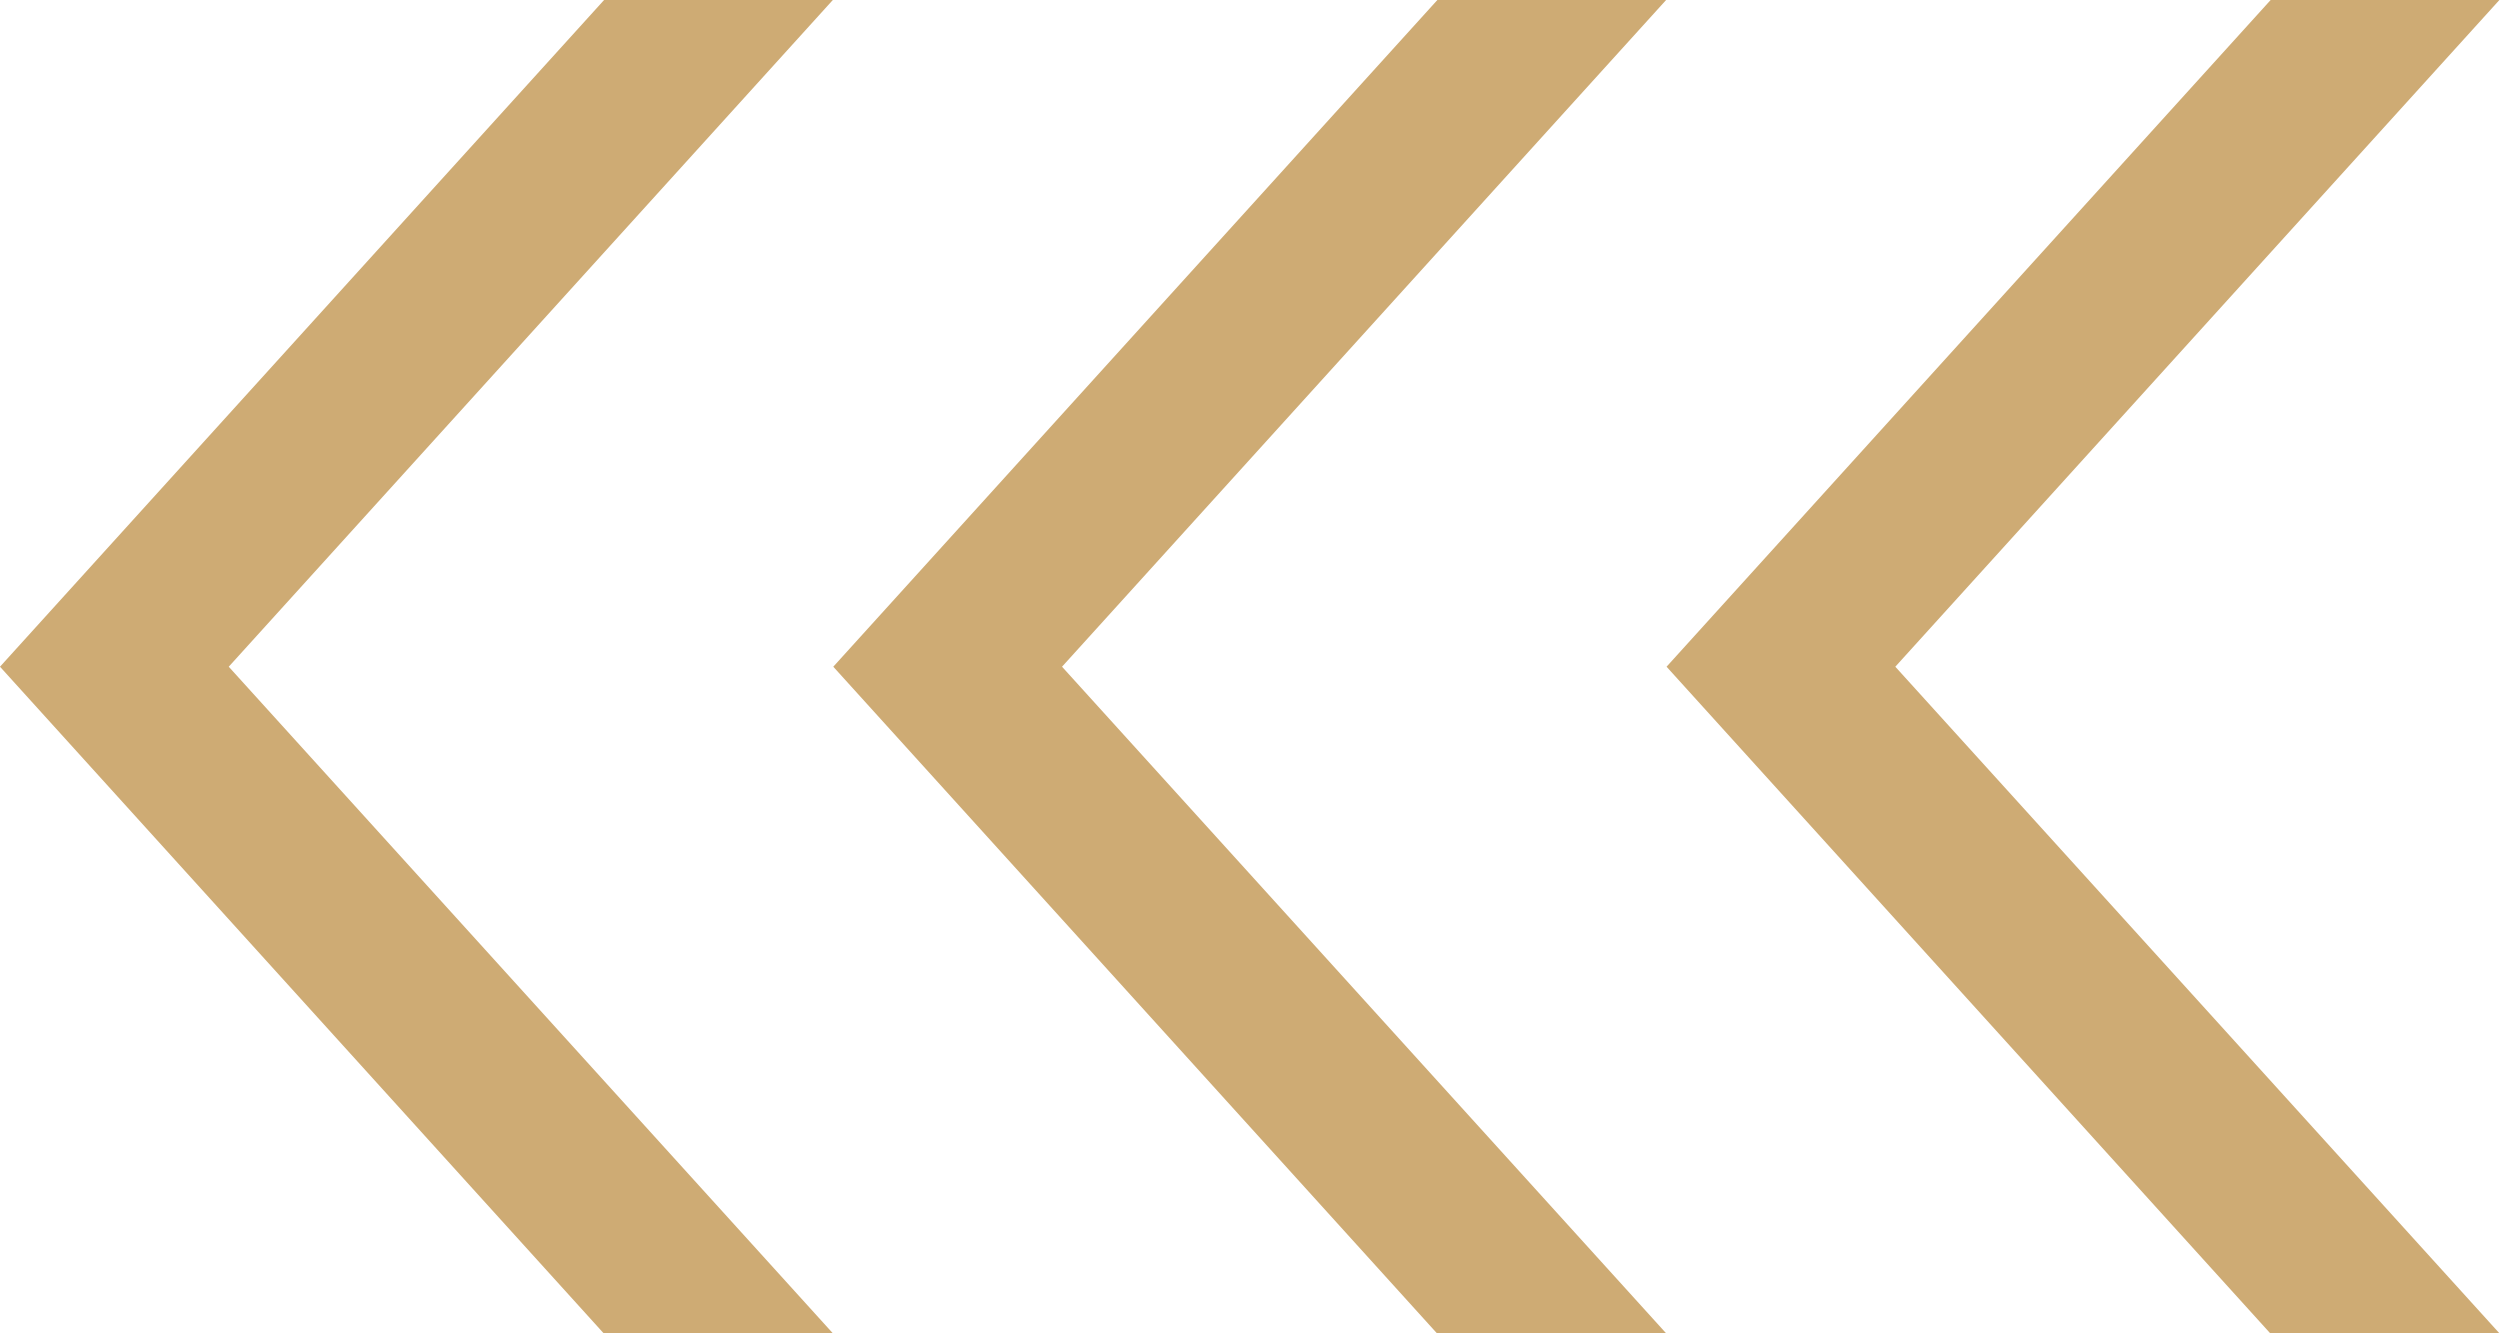
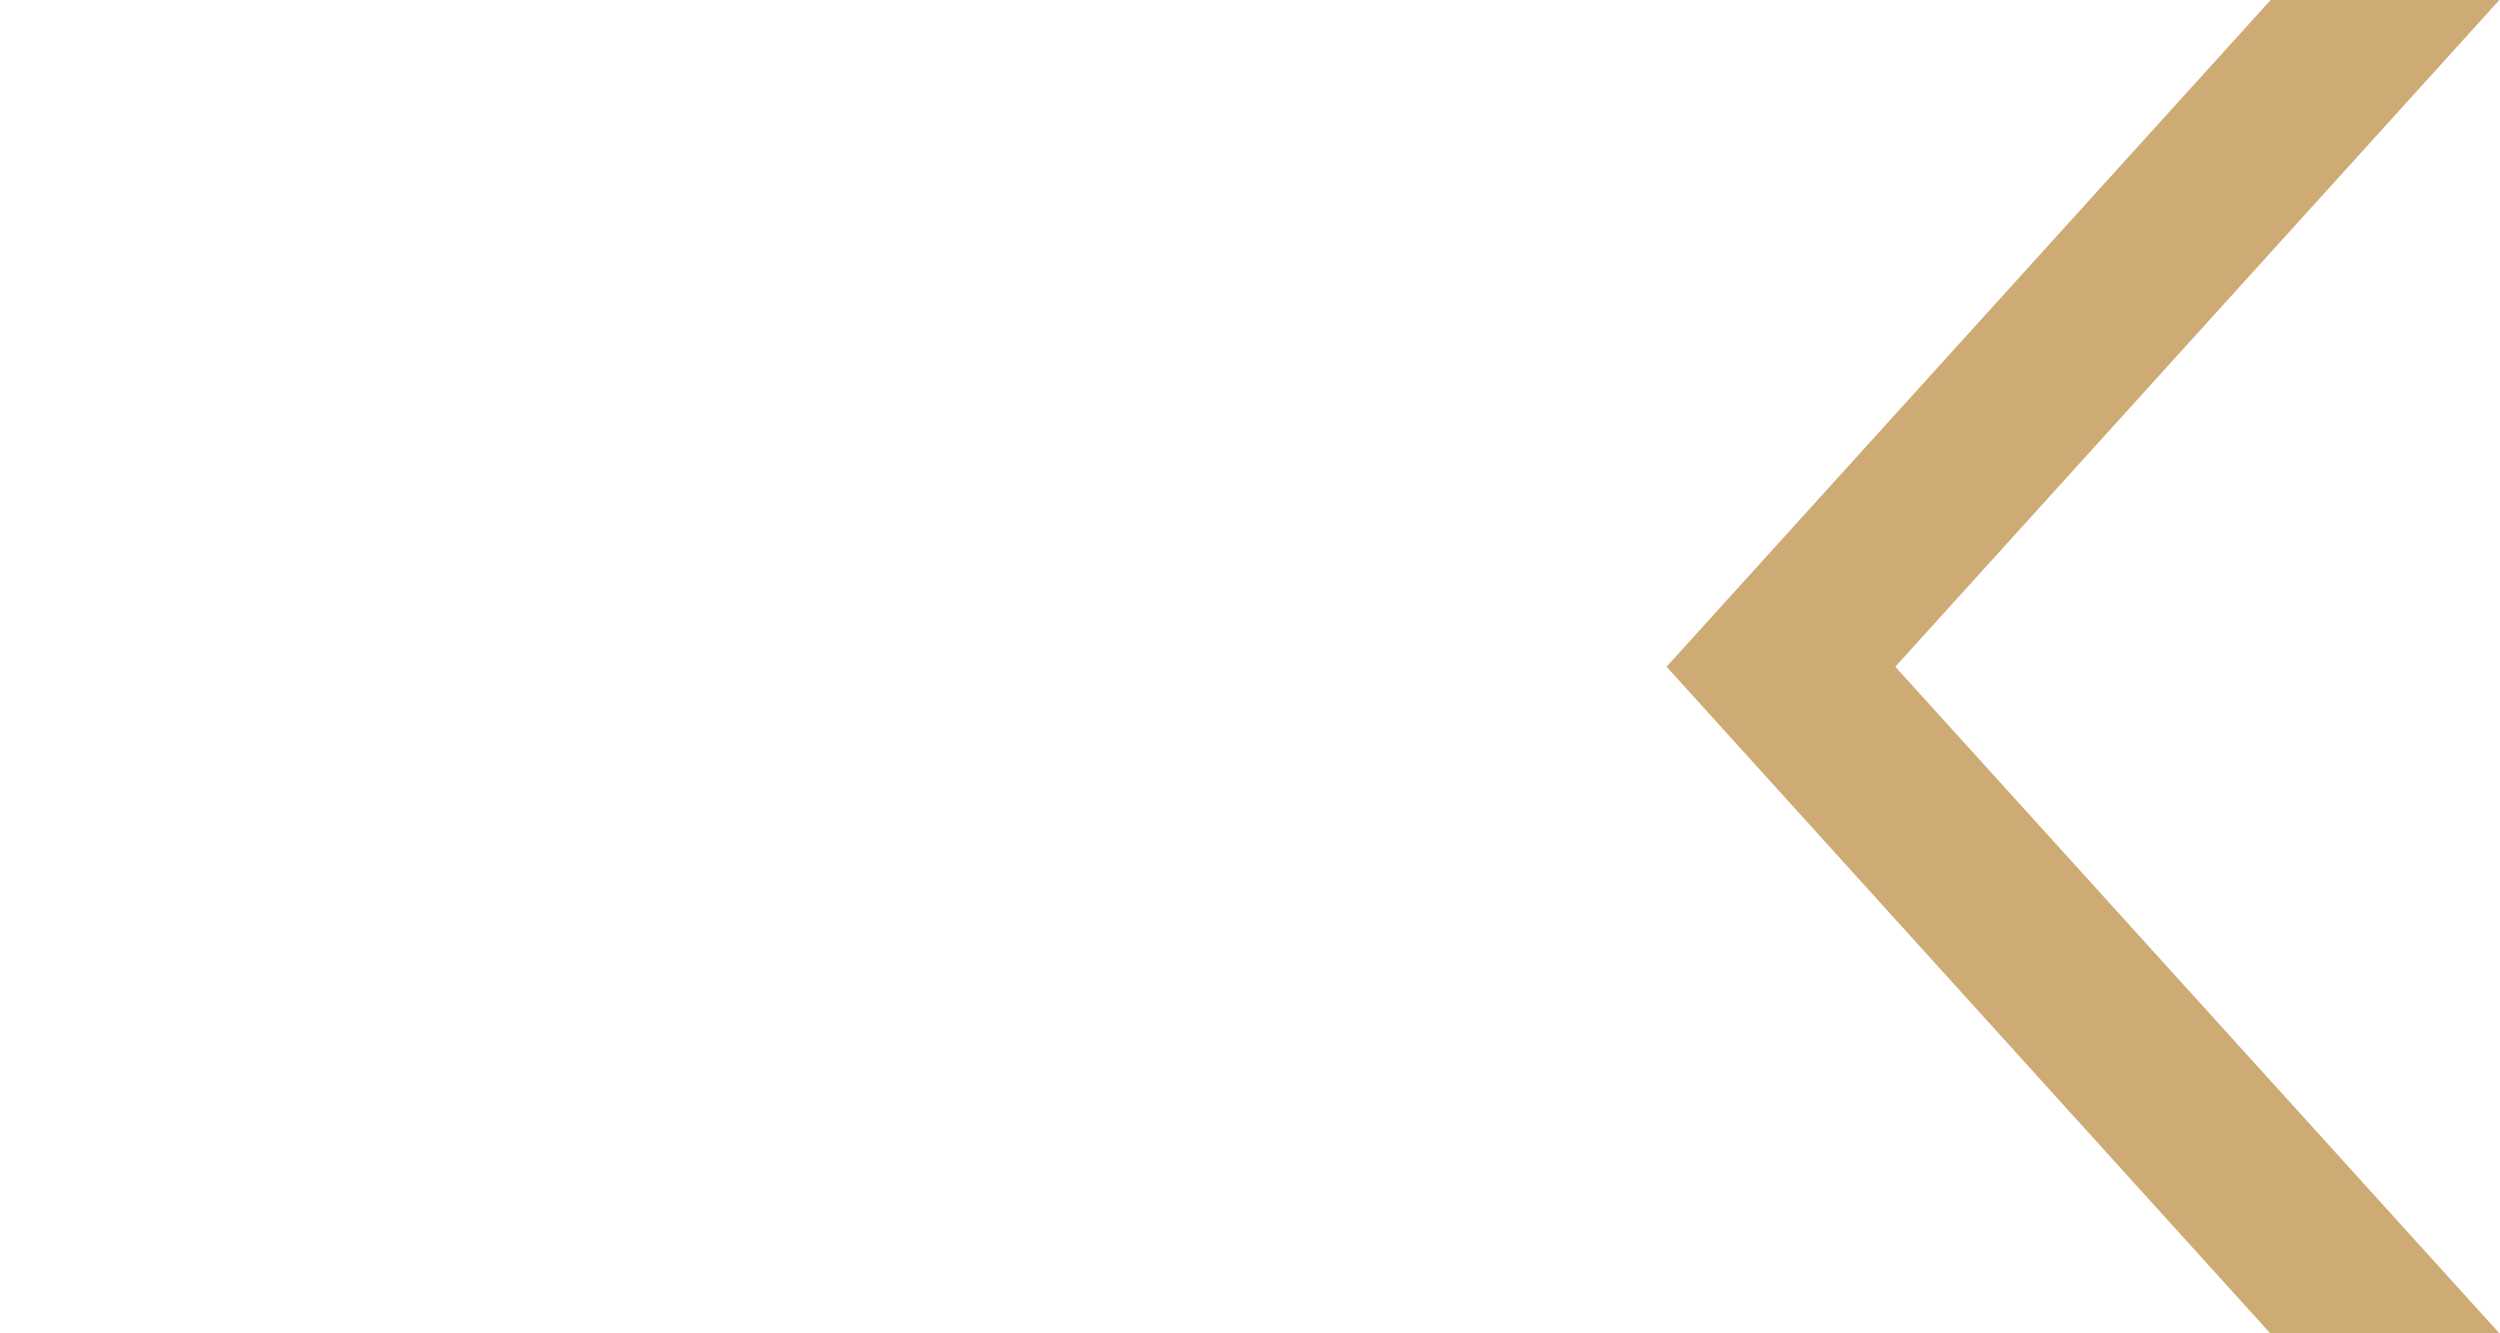
<svg xmlns="http://www.w3.org/2000/svg" id="arw" width="16.645" height="8.877" viewBox="0 0 16.645 8.877">
-   <path id="arw-2" data-name="arw" d="M270.155,61.255l4.022-4.439H275.7l-4.022,4.439,4.022,4.438h-1.526Z" transform="translate(-270.155 -56.816)" fill="#ceab74" />
-   <path id="arw-3" data-name="arw" d="M270.155,61.255l4.022-4.439H275.7l-4.022,4.439,4.022,4.438h-1.526Z" transform="translate(-264.607 -56.816)" fill="#ceab74" />
  <path id="arw-4" data-name="arw" d="M270.155,61.255l4.022-4.439H275.7l-4.022,4.439,4.022,4.438h-1.526Z" transform="translate(-259.059 -56.816)" fill="#ceab74" />
</svg>